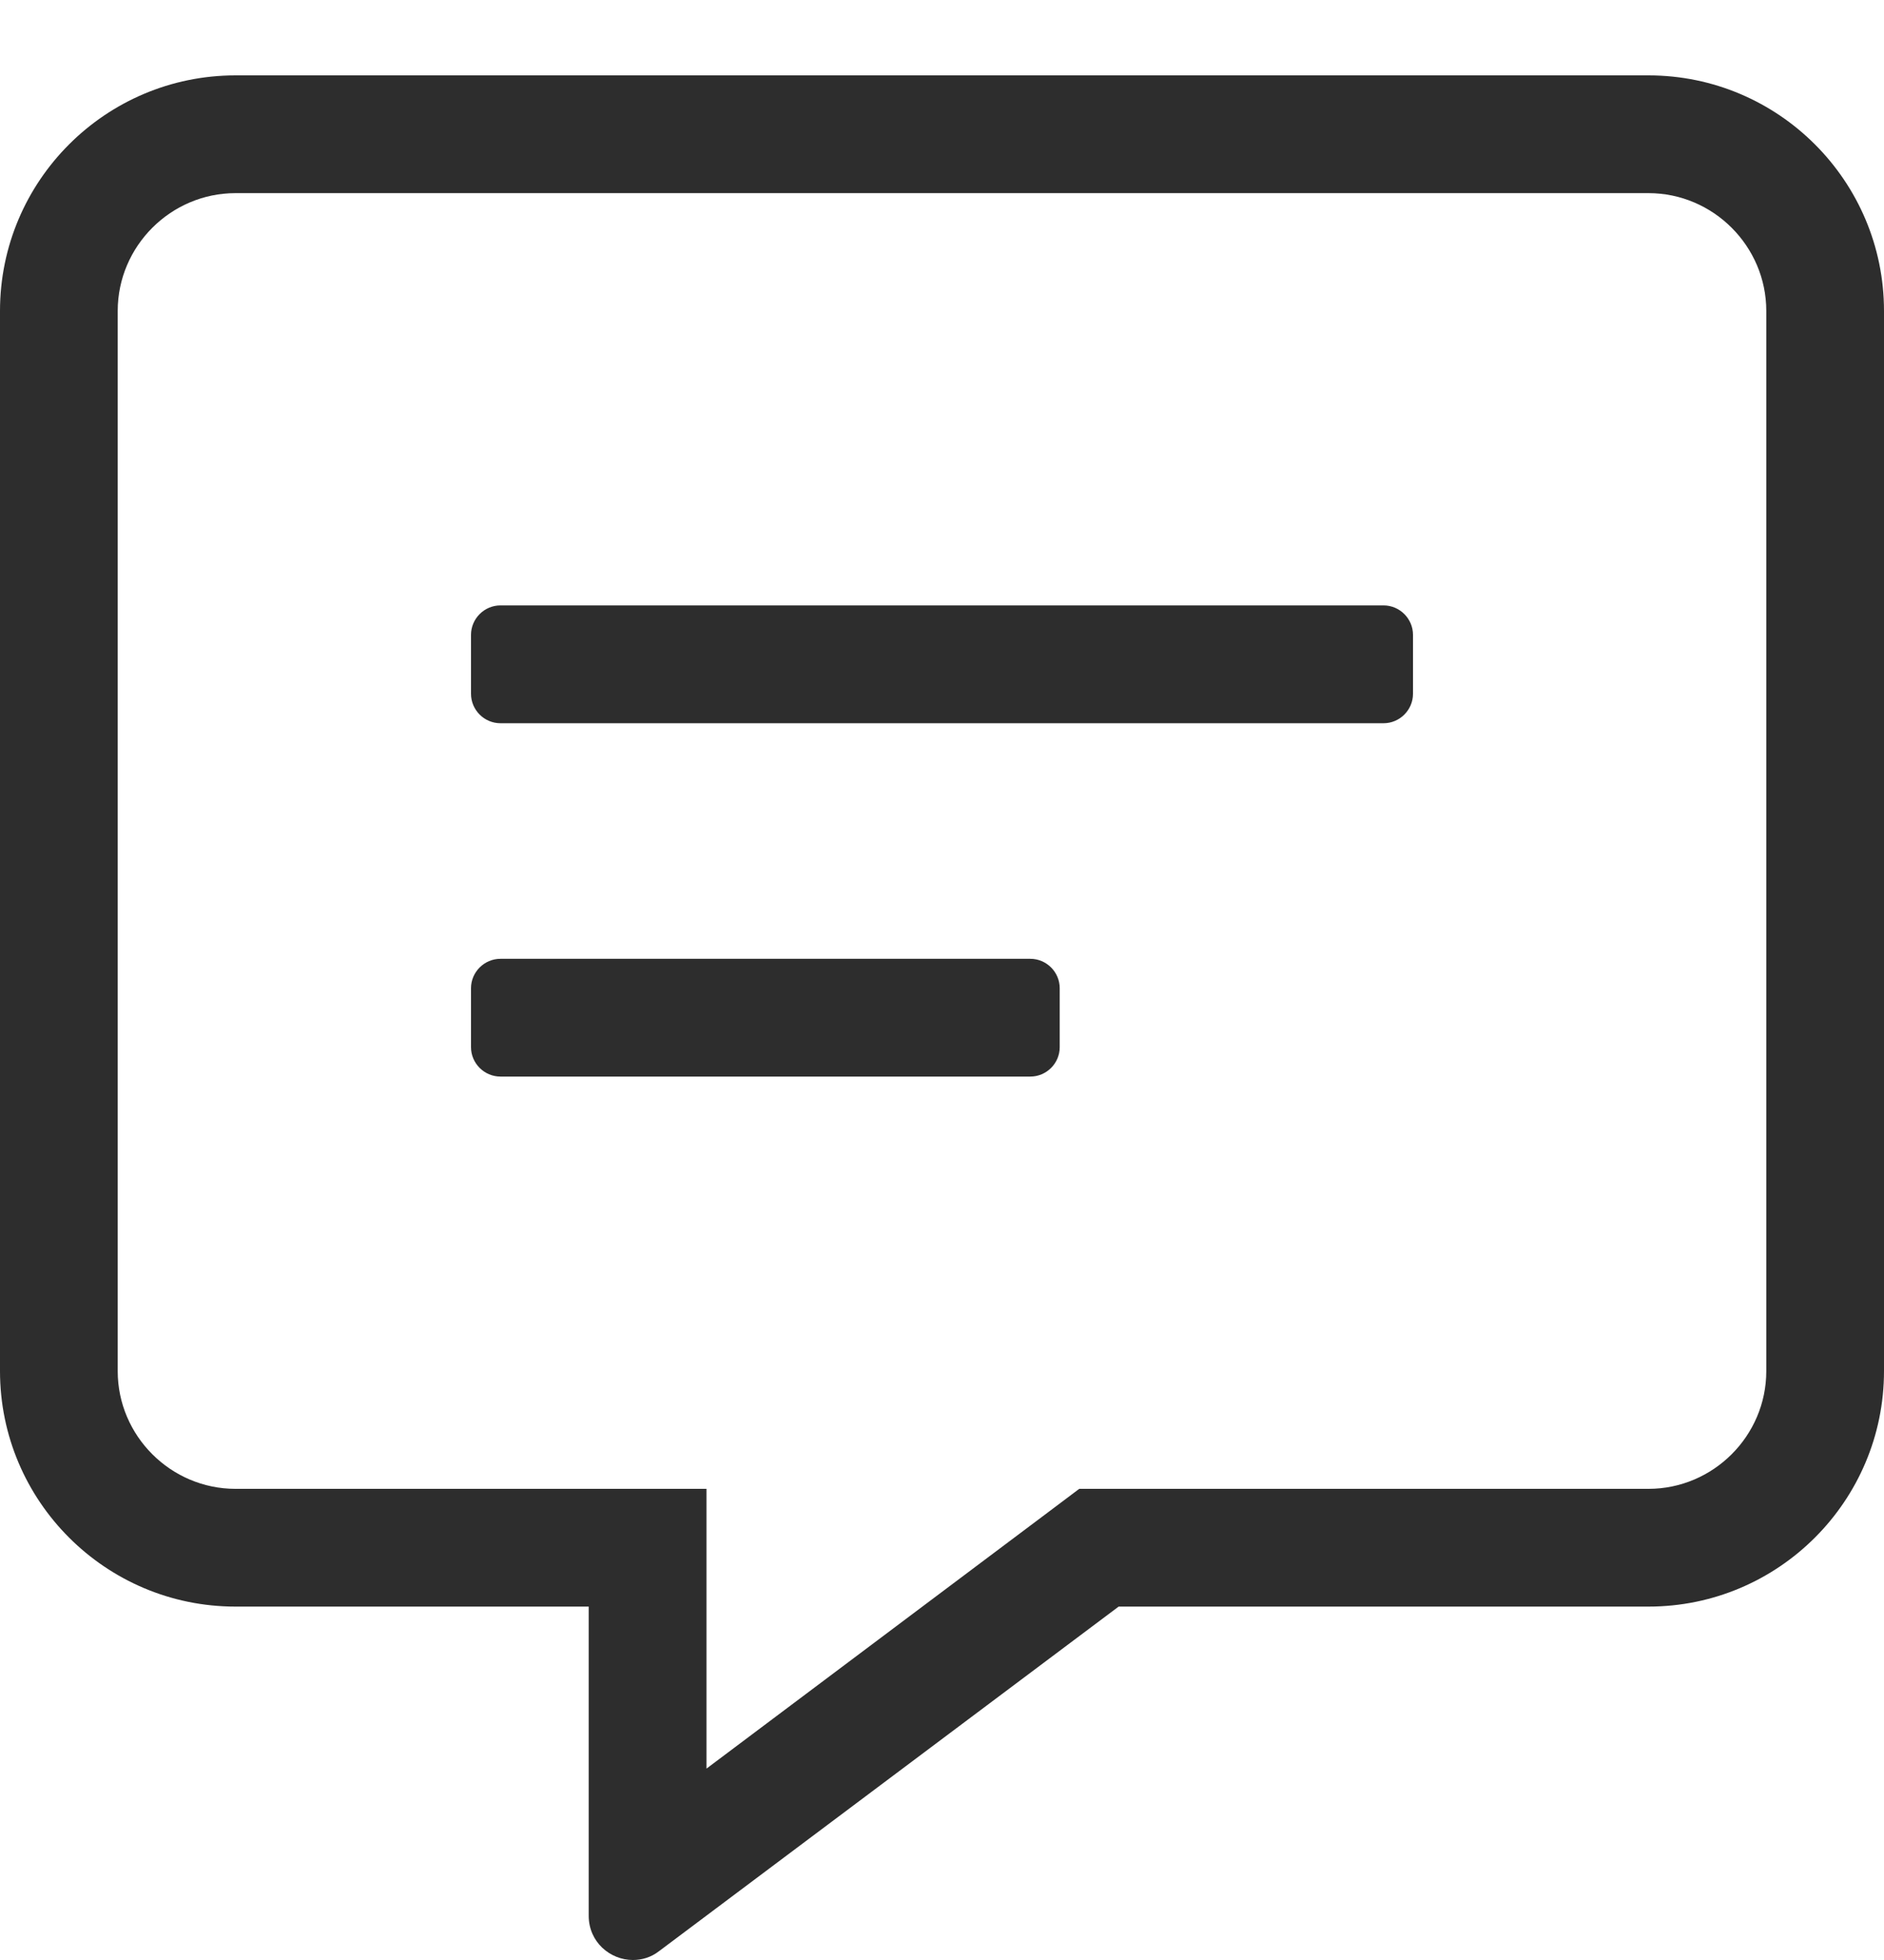
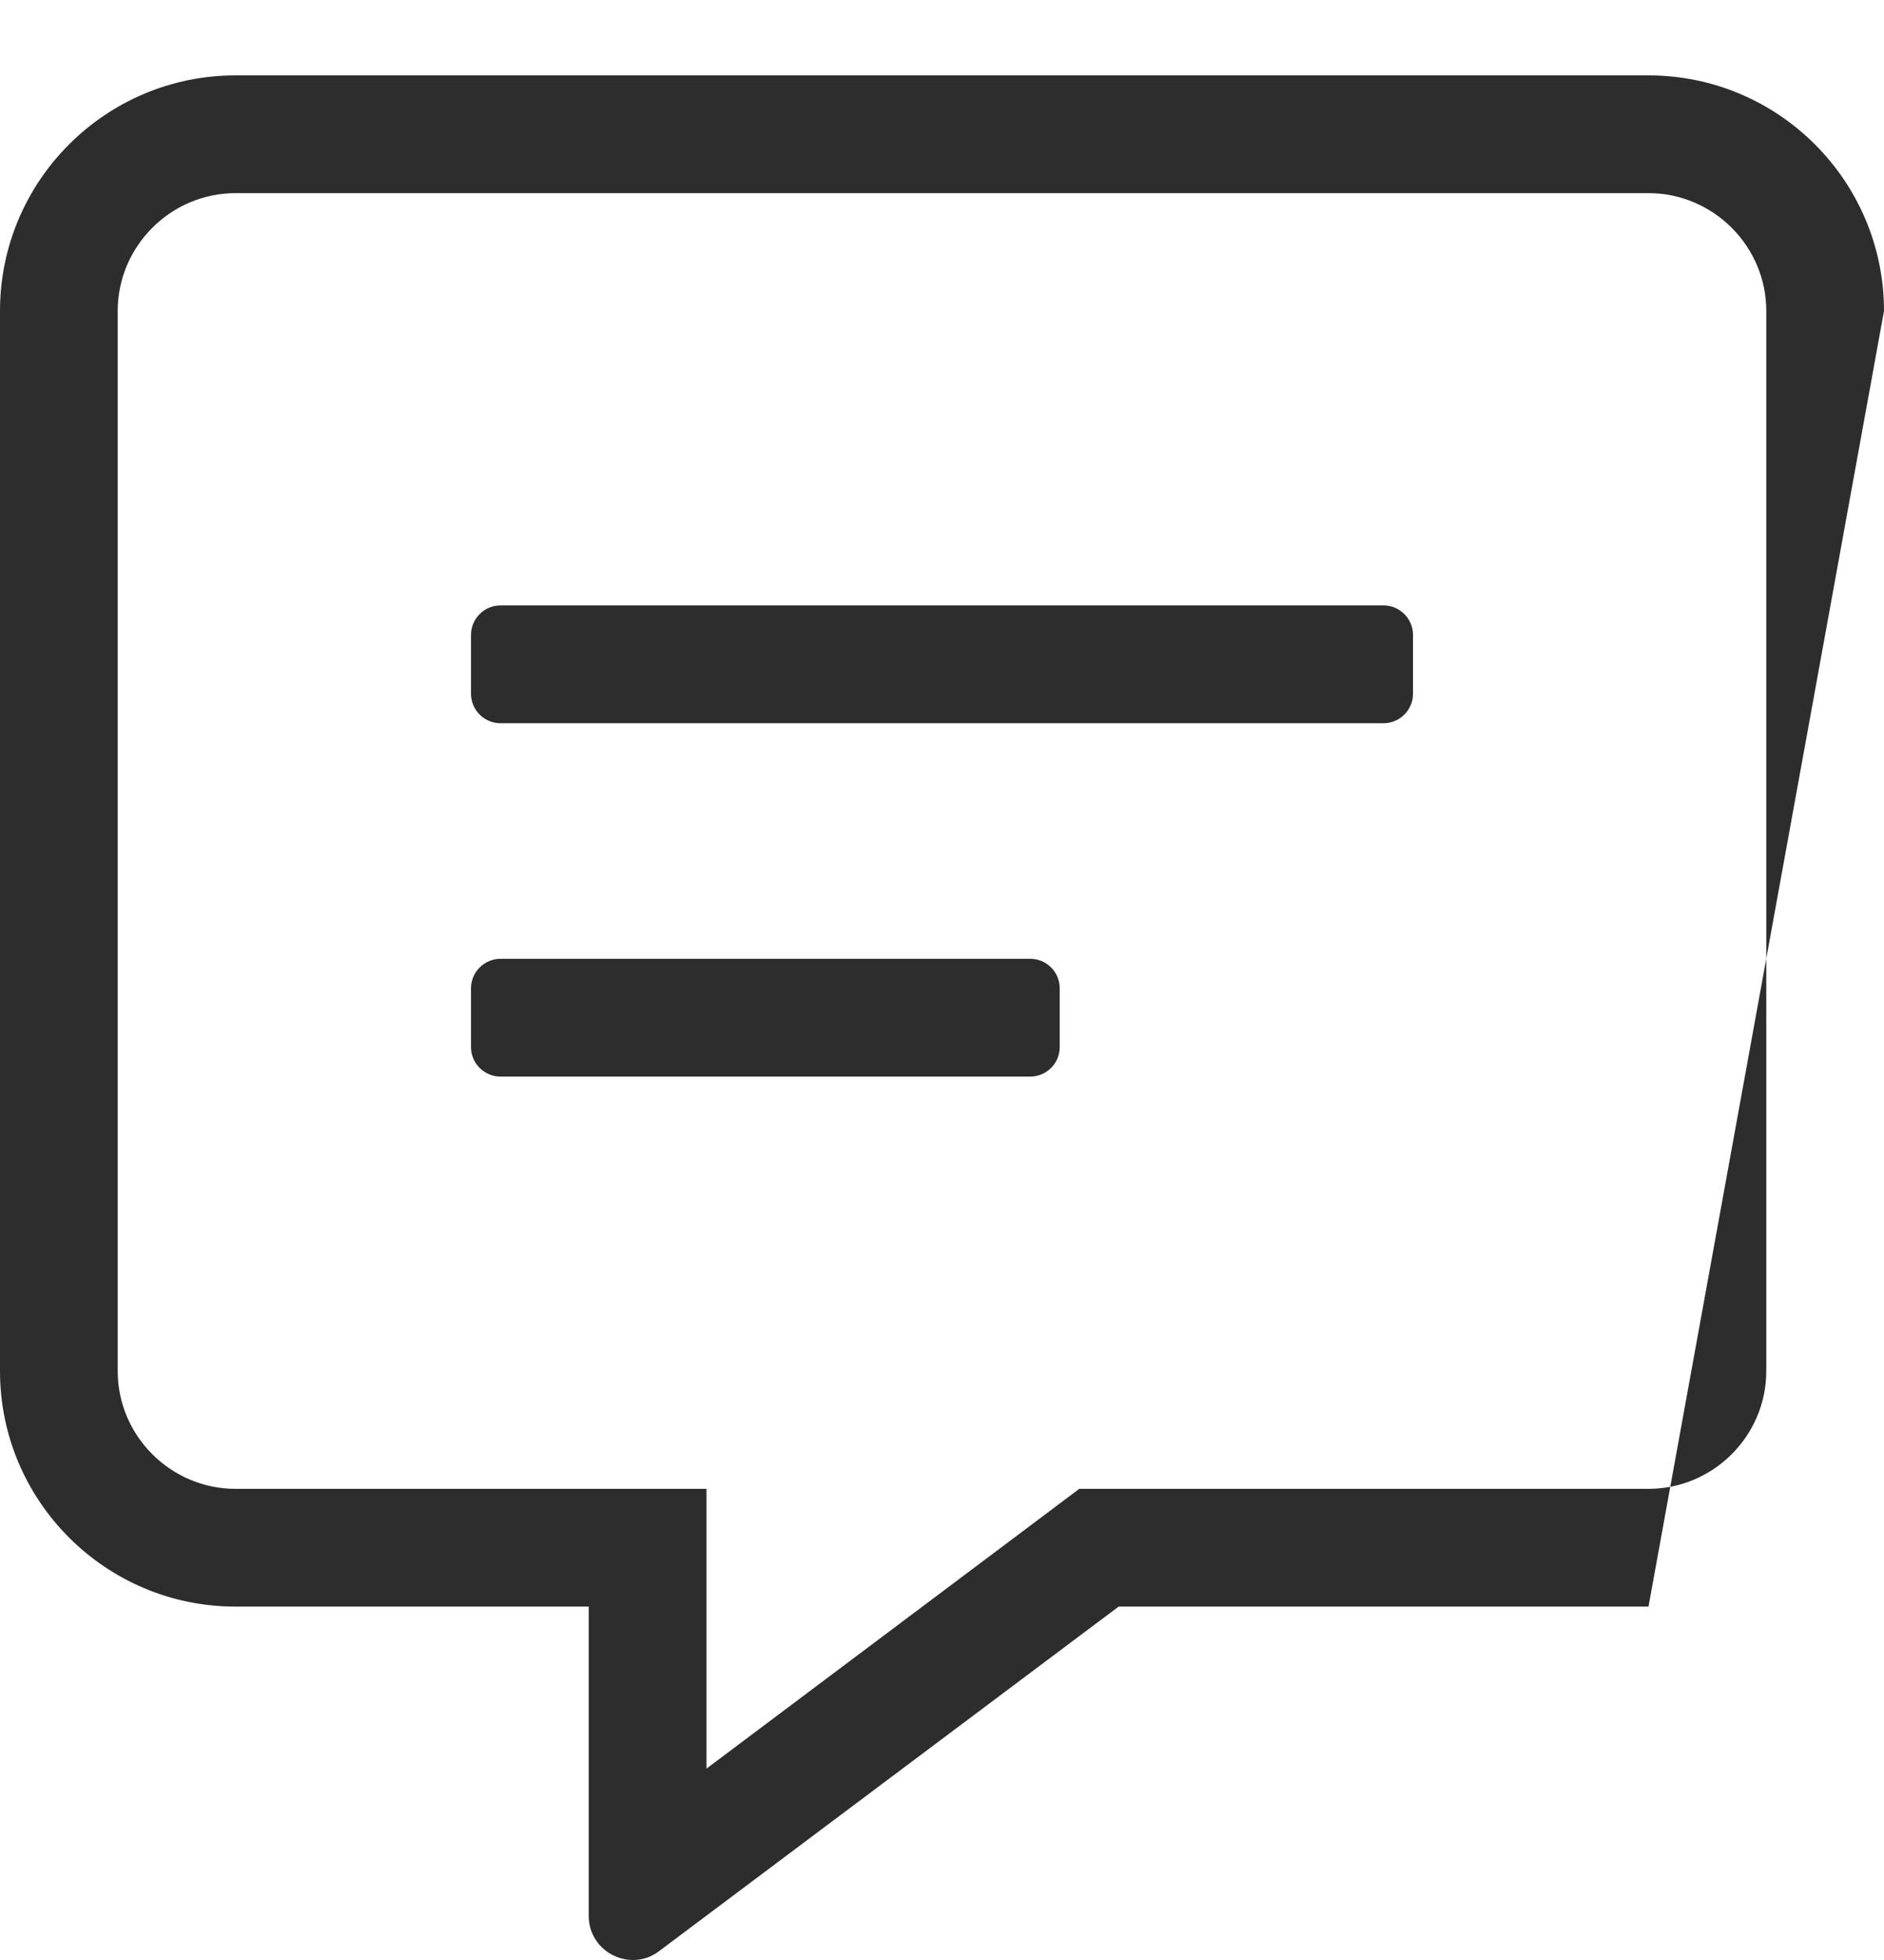
<svg xmlns="http://www.w3.org/2000/svg" width="25px" height="26px" viewBox="0 0 25 26" version="1.1">
  <title>Feedback</title>
  <g id="Feedback" stroke="none" stroke-width="1" fill="none" fill-rule="evenodd">
    <g id="Feedback-Copy-2" transform="translate(0, 1)" fill="#2D2D2D" fill-rule="nonzero">
-       <path d="M21.875,0 L3.125,0 C1.401,0 0,1.401 0,3.125 L0,17.188 C0,18.911 1.401,20.312 3.125,20.312 L7.812,20.312 L7.812,24.414 C7.812,24.761 8.096,25 8.398,25 C8.516,25 8.638,24.966 8.745,24.883 L14.844,20.312 L21.875,20.312 C23.599,20.312 25,18.911 25,17.188 L25,3.125 C25,1.401 23.599,0 21.875,0 Z M23.438,17.188 C23.438,18.047 22.734,18.75 21.875,18.75 L14.321,18.75 L13.906,19.062 L9.375,22.461 L9.375,18.75 L3.125,18.75 C2.266,18.75 1.562,18.047 1.562,17.188 L1.562,3.125 C1.562,2.266 2.266,1.562 3.125,1.562 L21.875,1.562 C22.734,1.562 23.438,2.266 23.438,3.125 L23.438,17.188 Z M13.672,11.719 L6.641,11.719 C6.426,11.719 6.25,11.895 6.25,12.109 L6.25,12.891 C6.25,13.105 6.426,13.281 6.641,13.281 L13.672,13.281 C13.887,13.281 14.062,13.105 14.062,12.891 L14.062,12.109 C14.062,11.895 13.887,11.719 13.672,11.719 Z M18.359,7.031 L6.641,7.031 C6.426,7.031 6.25,7.207 6.25,7.422 L6.25,8.203 C6.25,8.418 6.426,8.594 6.641,8.594 L18.359,8.594 C18.574,8.594 18.75,8.418 18.75,8.203 L18.75,7.422 C18.75,7.207 18.574,7.031 18.359,7.031 Z" id="Shape" />
+       <path d="M21.875,0 L3.125,0 C1.401,0 0,1.401 0,3.125 L0,17.188 C0,18.911 1.401,20.312 3.125,20.312 L7.812,20.312 L7.812,24.414 C7.812,24.761 8.096,25 8.398,25 C8.516,25 8.638,24.966 8.745,24.883 L14.844,20.312 L21.875,20.312 L25,3.125 C25,1.401 23.599,0 21.875,0 Z M23.438,17.188 C23.438,18.047 22.734,18.75 21.875,18.75 L14.321,18.75 L13.906,19.062 L9.375,22.461 L9.375,18.75 L3.125,18.75 C2.266,18.75 1.562,18.047 1.562,17.188 L1.562,3.125 C1.562,2.266 2.266,1.562 3.125,1.562 L21.875,1.562 C22.734,1.562 23.438,2.266 23.438,3.125 L23.438,17.188 Z M13.672,11.719 L6.641,11.719 C6.426,11.719 6.25,11.895 6.25,12.109 L6.25,12.891 C6.25,13.105 6.426,13.281 6.641,13.281 L13.672,13.281 C13.887,13.281 14.062,13.105 14.062,12.891 L14.062,12.109 C14.062,11.895 13.887,11.719 13.672,11.719 Z M18.359,7.031 L6.641,7.031 C6.426,7.031 6.25,7.207 6.25,7.422 L6.25,8.203 C6.25,8.418 6.426,8.594 6.641,8.594 L18.359,8.594 C18.574,8.594 18.75,8.418 18.75,8.203 L18.75,7.422 C18.75,7.207 18.574,7.031 18.359,7.031 Z" id="Shape" />
    </g>
  </g>
</svg>